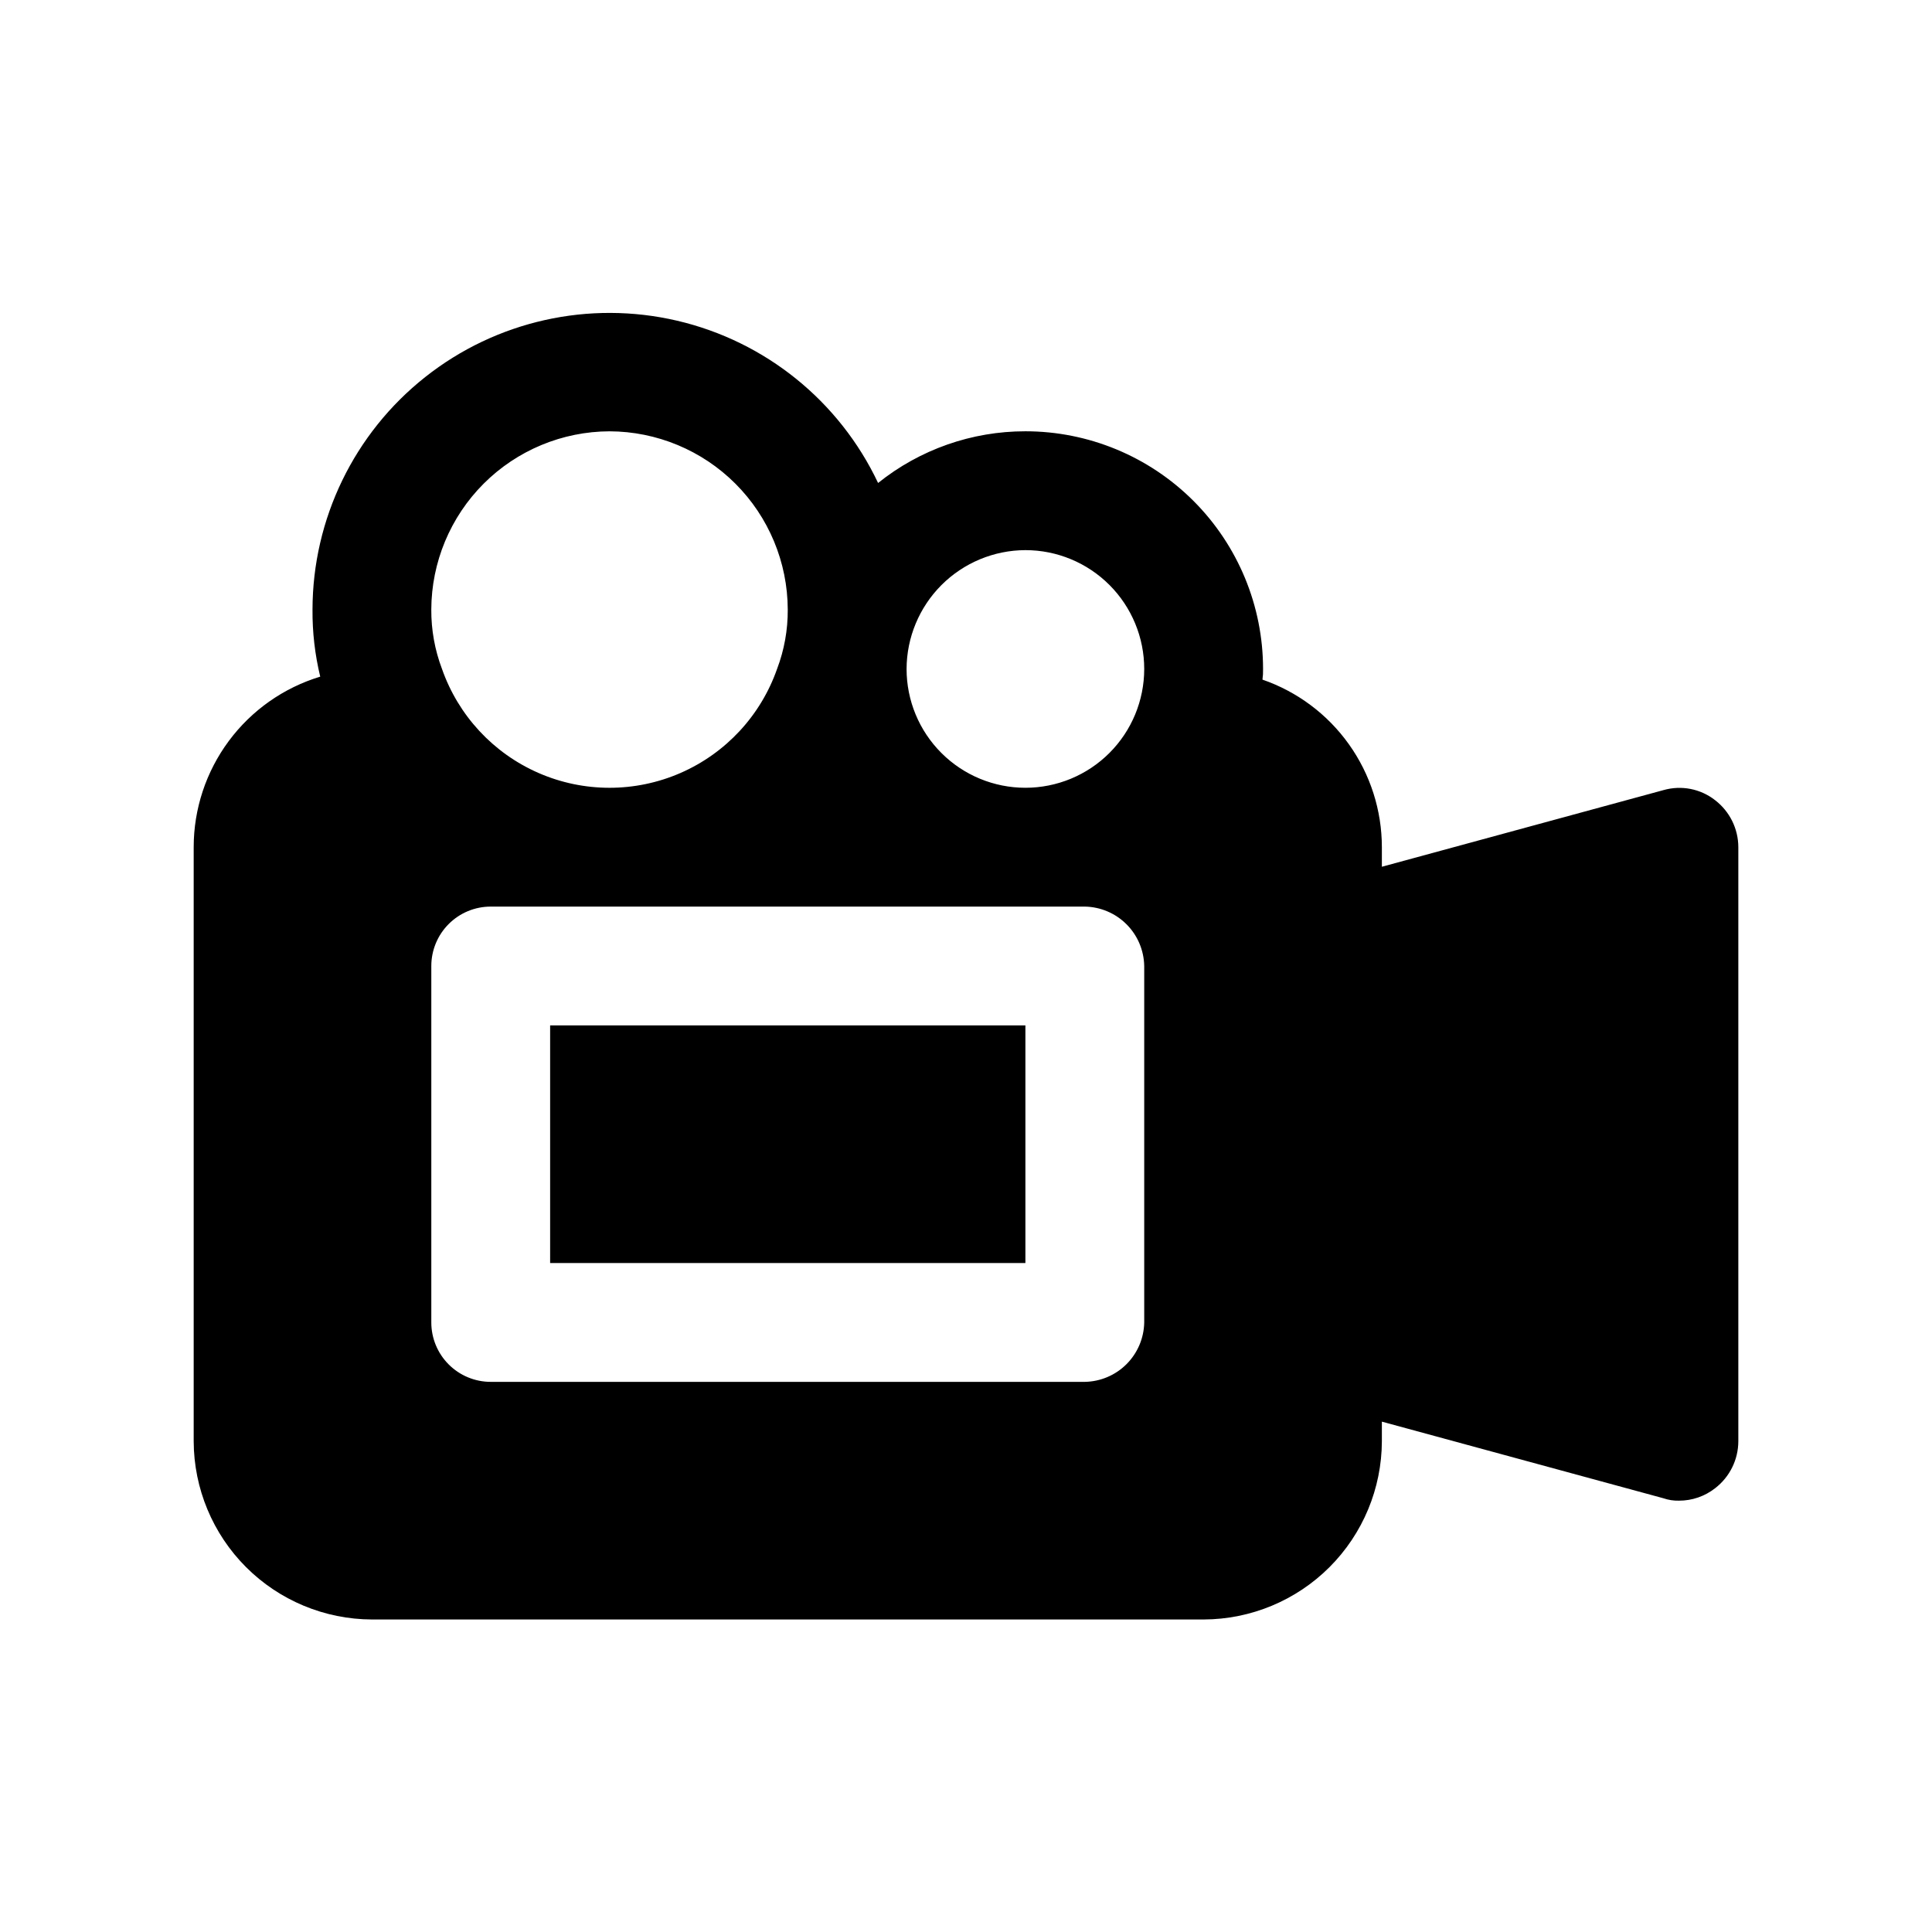
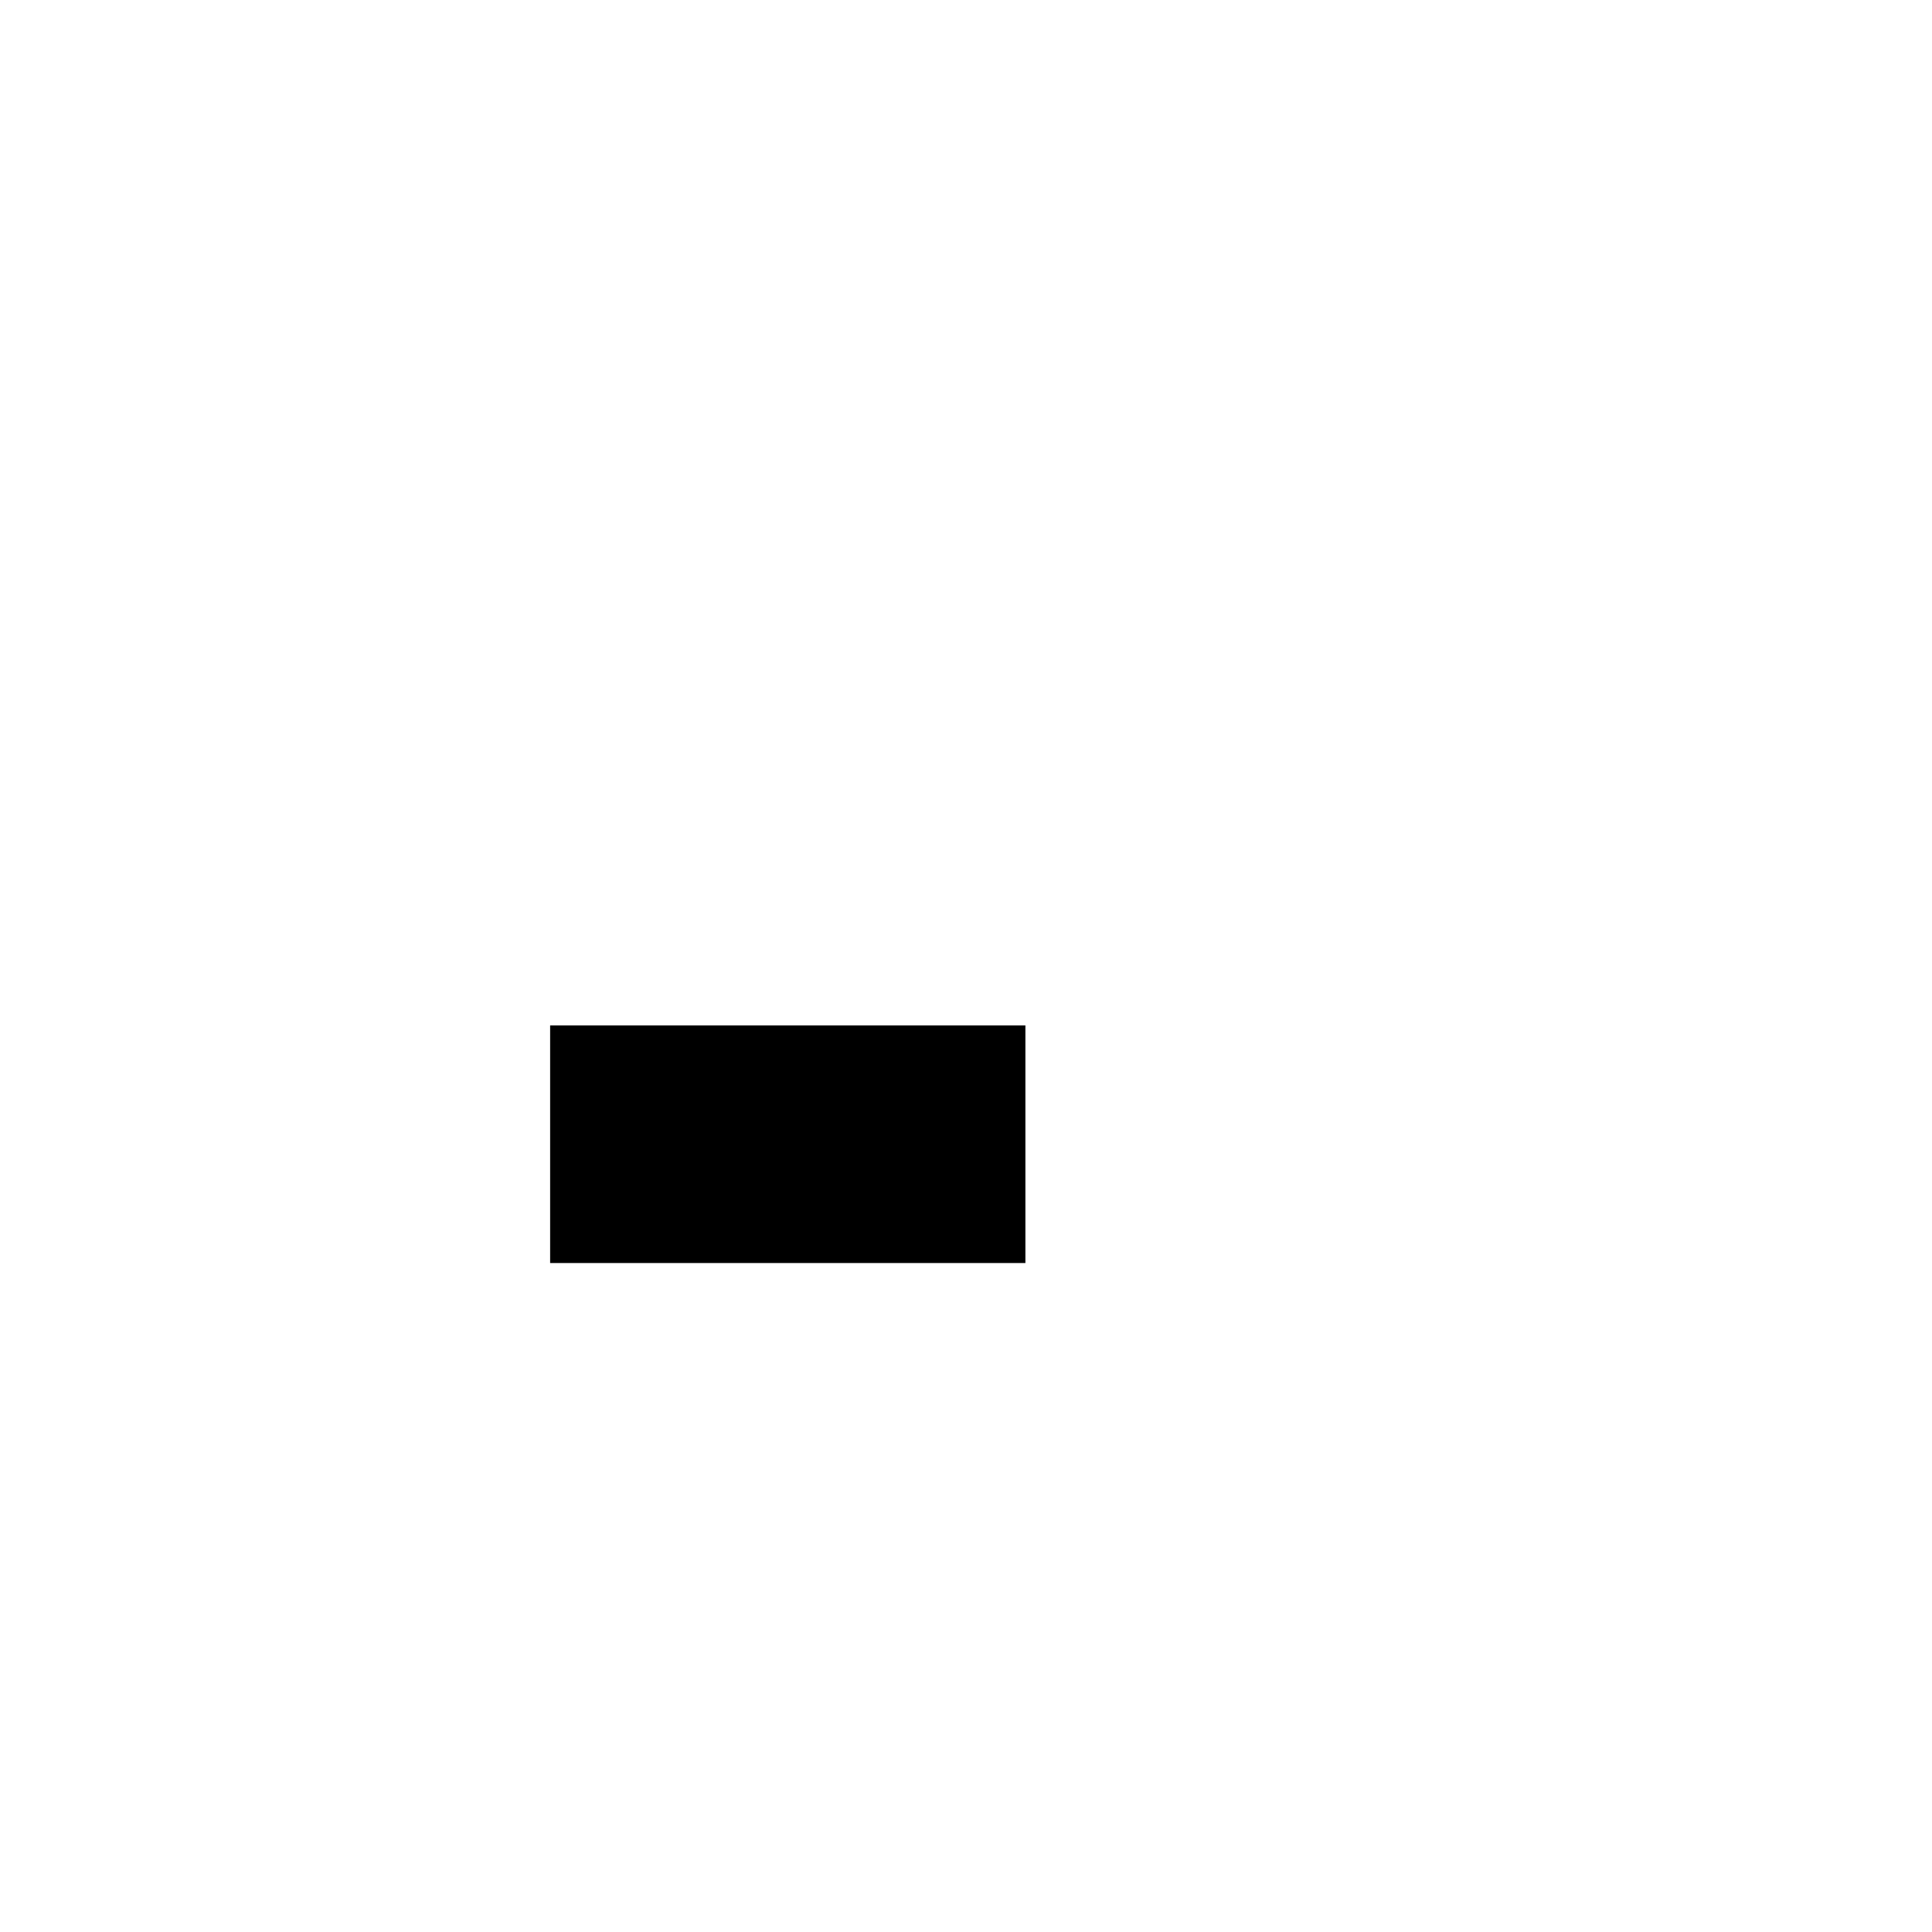
<svg xmlns="http://www.w3.org/2000/svg" fill="#000000" width="800px" height="800px" version="1.1" viewBox="144 144 512 512">
  <g>
-     <path d="m242.56 573.18h220.42c12.512-0.039 24.504-5.027 33.355-13.875 8.848-8.852 13.836-20.844 13.875-33.359v-5.195l74.625 20.309v0.004c1.316 0.449 2.703 0.664 4.094 0.629 3.484 0.012 6.867-1.152 9.605-3.305 3.859-2.973 6.129-7.566 6.141-12.441v-157.44c-0.012-4.875-2.281-9.465-6.141-12.438-3.871-3.039-8.969-4.035-13.699-2.68l-74.625 20.312v-5.195c-0.008-9.773-3.059-19.301-8.73-27.258-5.672-7.957-13.68-13.949-22.914-17.141 0.129-0.941 0.184-1.887 0.156-2.836 0-16.703-6.637-32.719-18.445-44.531-11.809-11.809-27.828-18.445-44.531-18.445-14.195-0.012-27.969 4.82-39.043 13.699-10.266-21.703-29.871-37.535-53.25-43-23.375-5.465-47.969 0.039-66.789 14.945-18.82 14.902-29.809 37.582-29.848 61.59-0.047 5.992 0.641 11.965 2.047 17.789-9.695 2.938-18.191 8.918-24.23 17.055-6.039 8.137-9.301 18-9.305 28.133v157.44c0.039 12.516 5.027 24.508 13.875 33.359 8.852 8.848 20.844 13.836 33.359 13.875zm204.67-173.18v94.465-0.004c-0.074 4.156-1.754 8.117-4.691 11.055s-6.898 4.617-11.051 4.691h-157.44c-4.176 0-8.18-1.66-11.133-4.613-2.953-2.949-4.613-6.957-4.613-11.133v-94.461c0-4.176 1.66-8.18 4.613-11.133 2.953-2.953 6.957-4.613 11.133-4.613h157.44c4.152 0.074 8.113 1.754 11.051 4.691s4.617 6.898 4.691 11.055zm-31.488-110.21c8.352 0 16.359 3.32 22.266 9.223 5.906 5.906 9.223 13.914 9.223 22.266 0 8.352-3.316 16.359-9.223 22.266s-13.914 9.223-22.266 9.223c-8.352 0-16.359-3.316-22.266-9.223s-9.223-13.914-9.223-22.266c0.027-8.344 3.352-16.336 9.25-22.238 5.902-5.898 13.895-9.223 22.238-9.25zm-110.21-31.488c12.516 0.039 24.508 5.027 33.355 13.875 8.852 8.852 13.84 20.844 13.875 33.359 0.035 5.375-0.926 10.715-2.832 15.742-4.328 12.348-13.598 22.34-25.594 27.57-11.992 5.231-25.621 5.231-37.613 0-11.992-5.231-21.266-15.223-25.59-27.57-1.906-5.027-2.867-10.367-2.836-15.742 0.039-12.516 5.027-24.508 13.875-33.359 8.852-8.848 20.844-13.836 33.359-13.875z" />
    <path d="m289.79 415.74v62.977h125.95v-62.977z" />
  </g>
</svg>